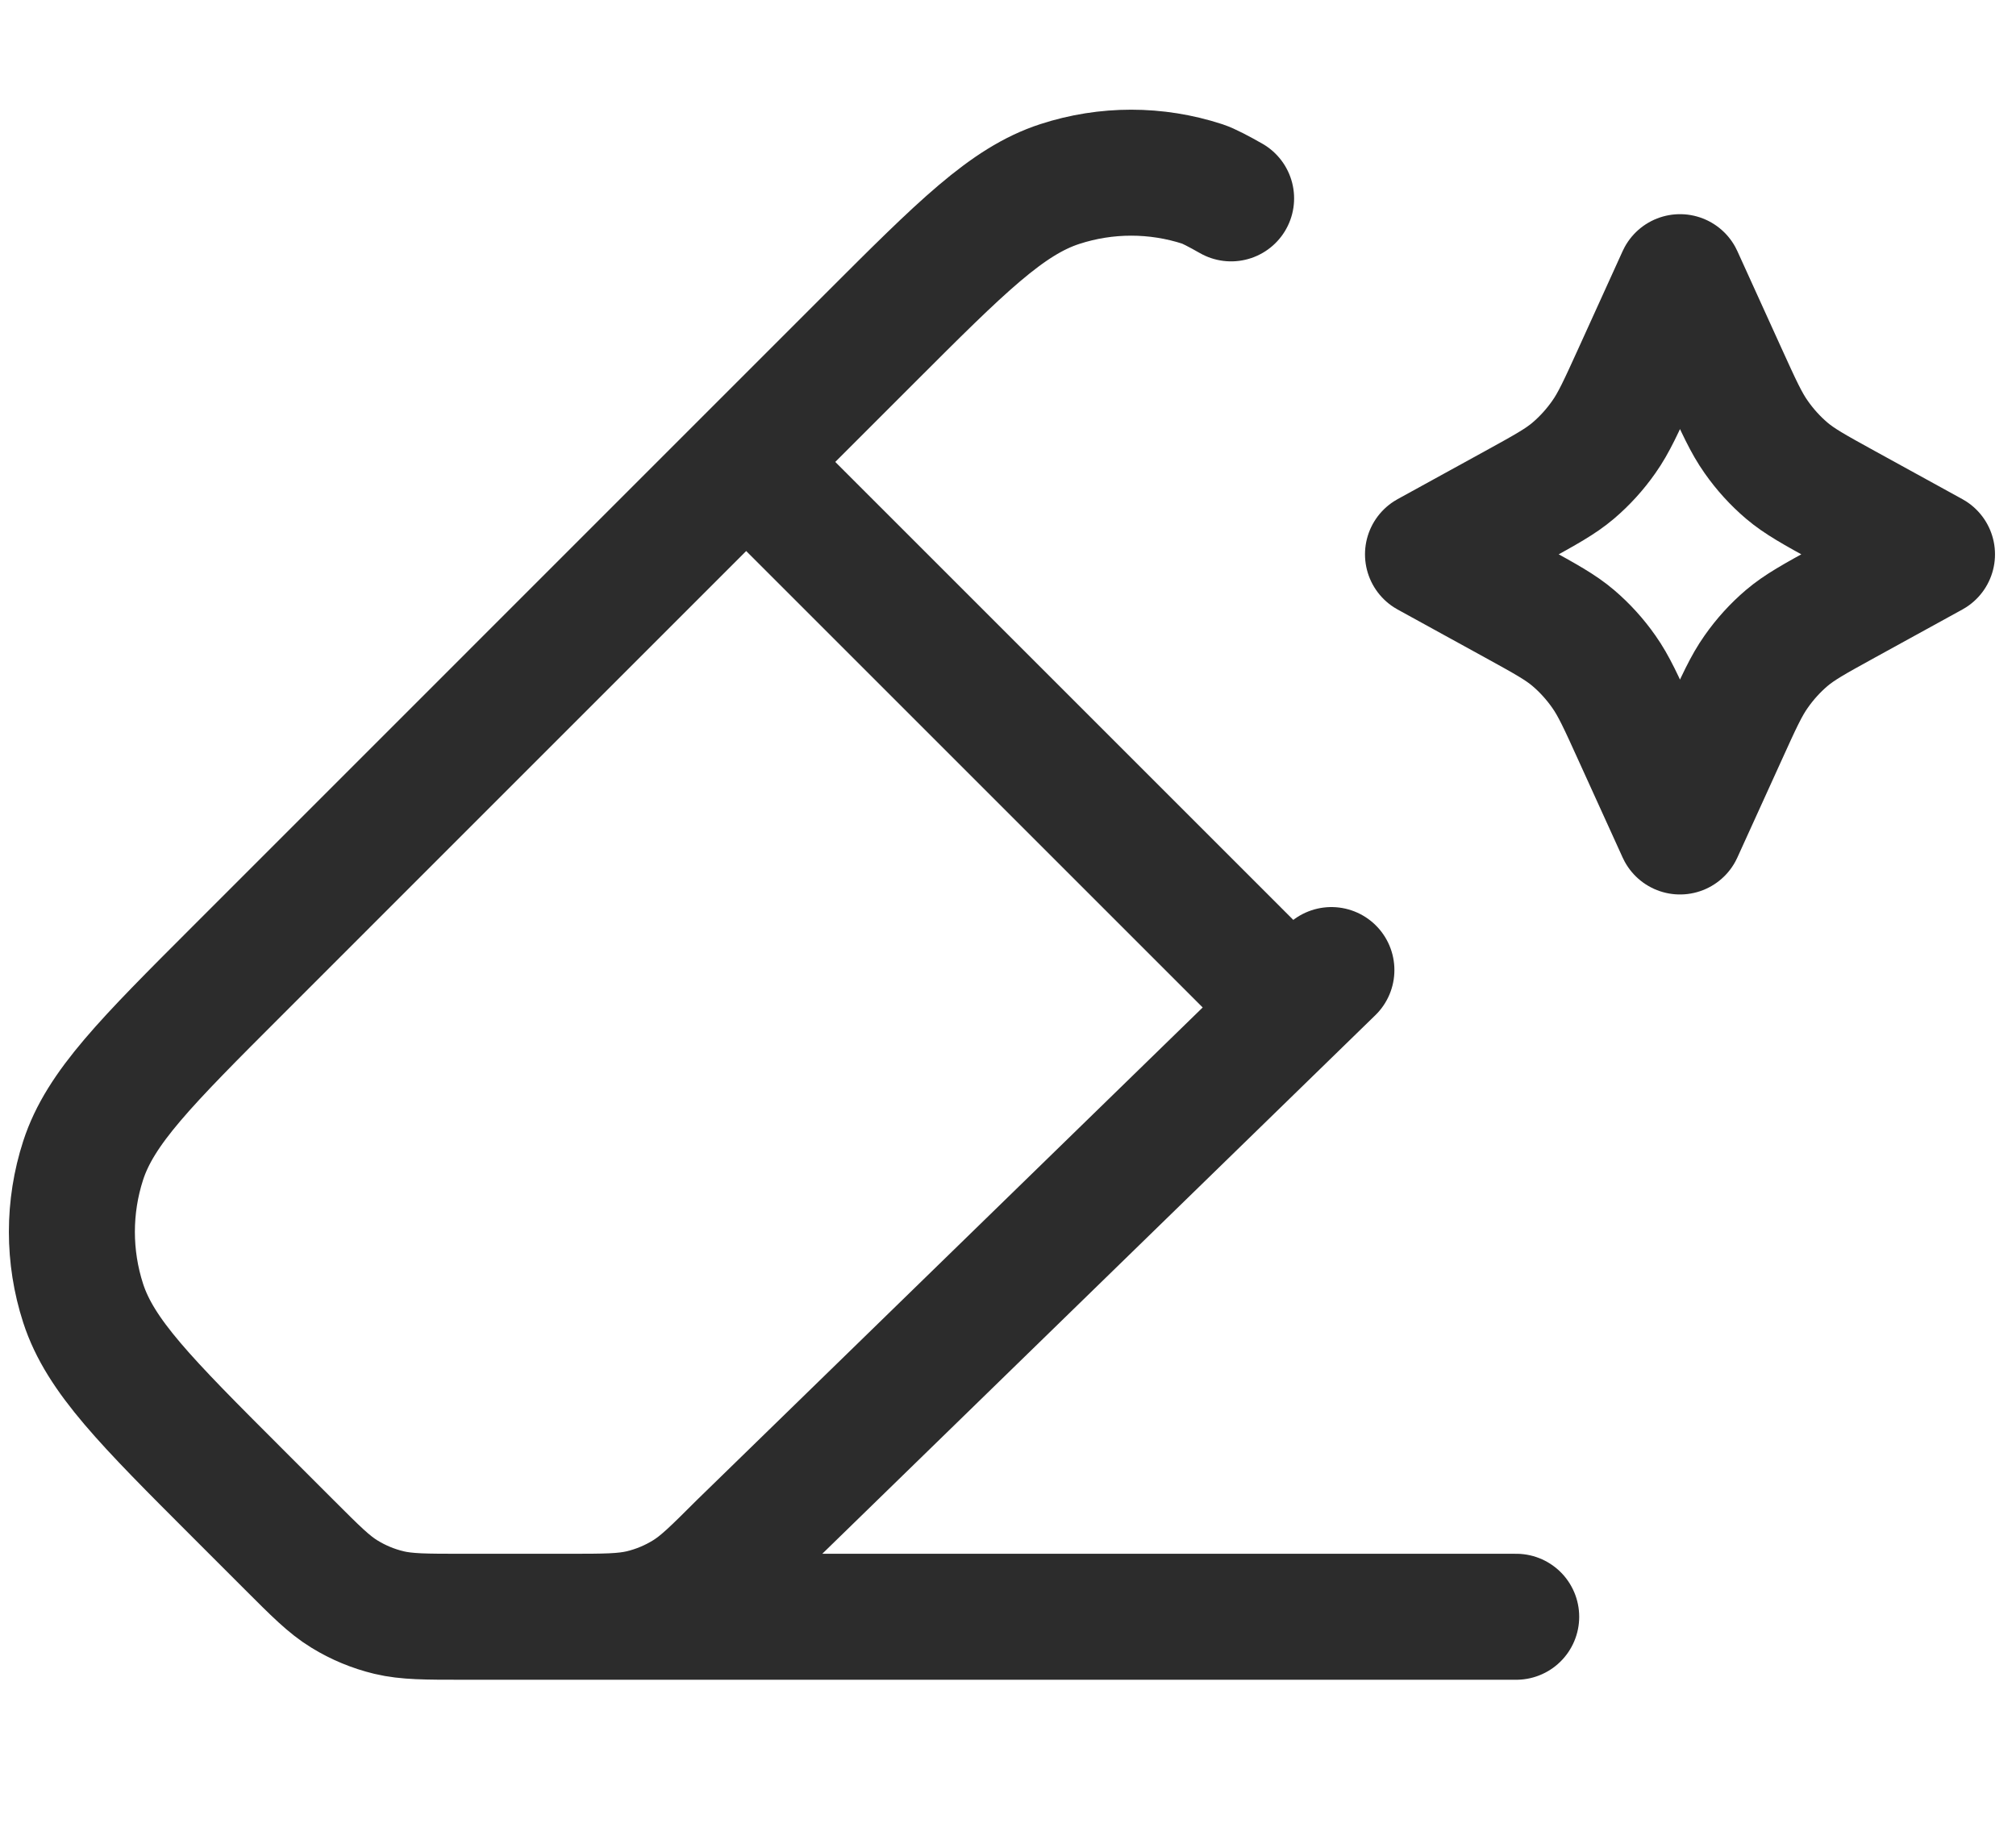
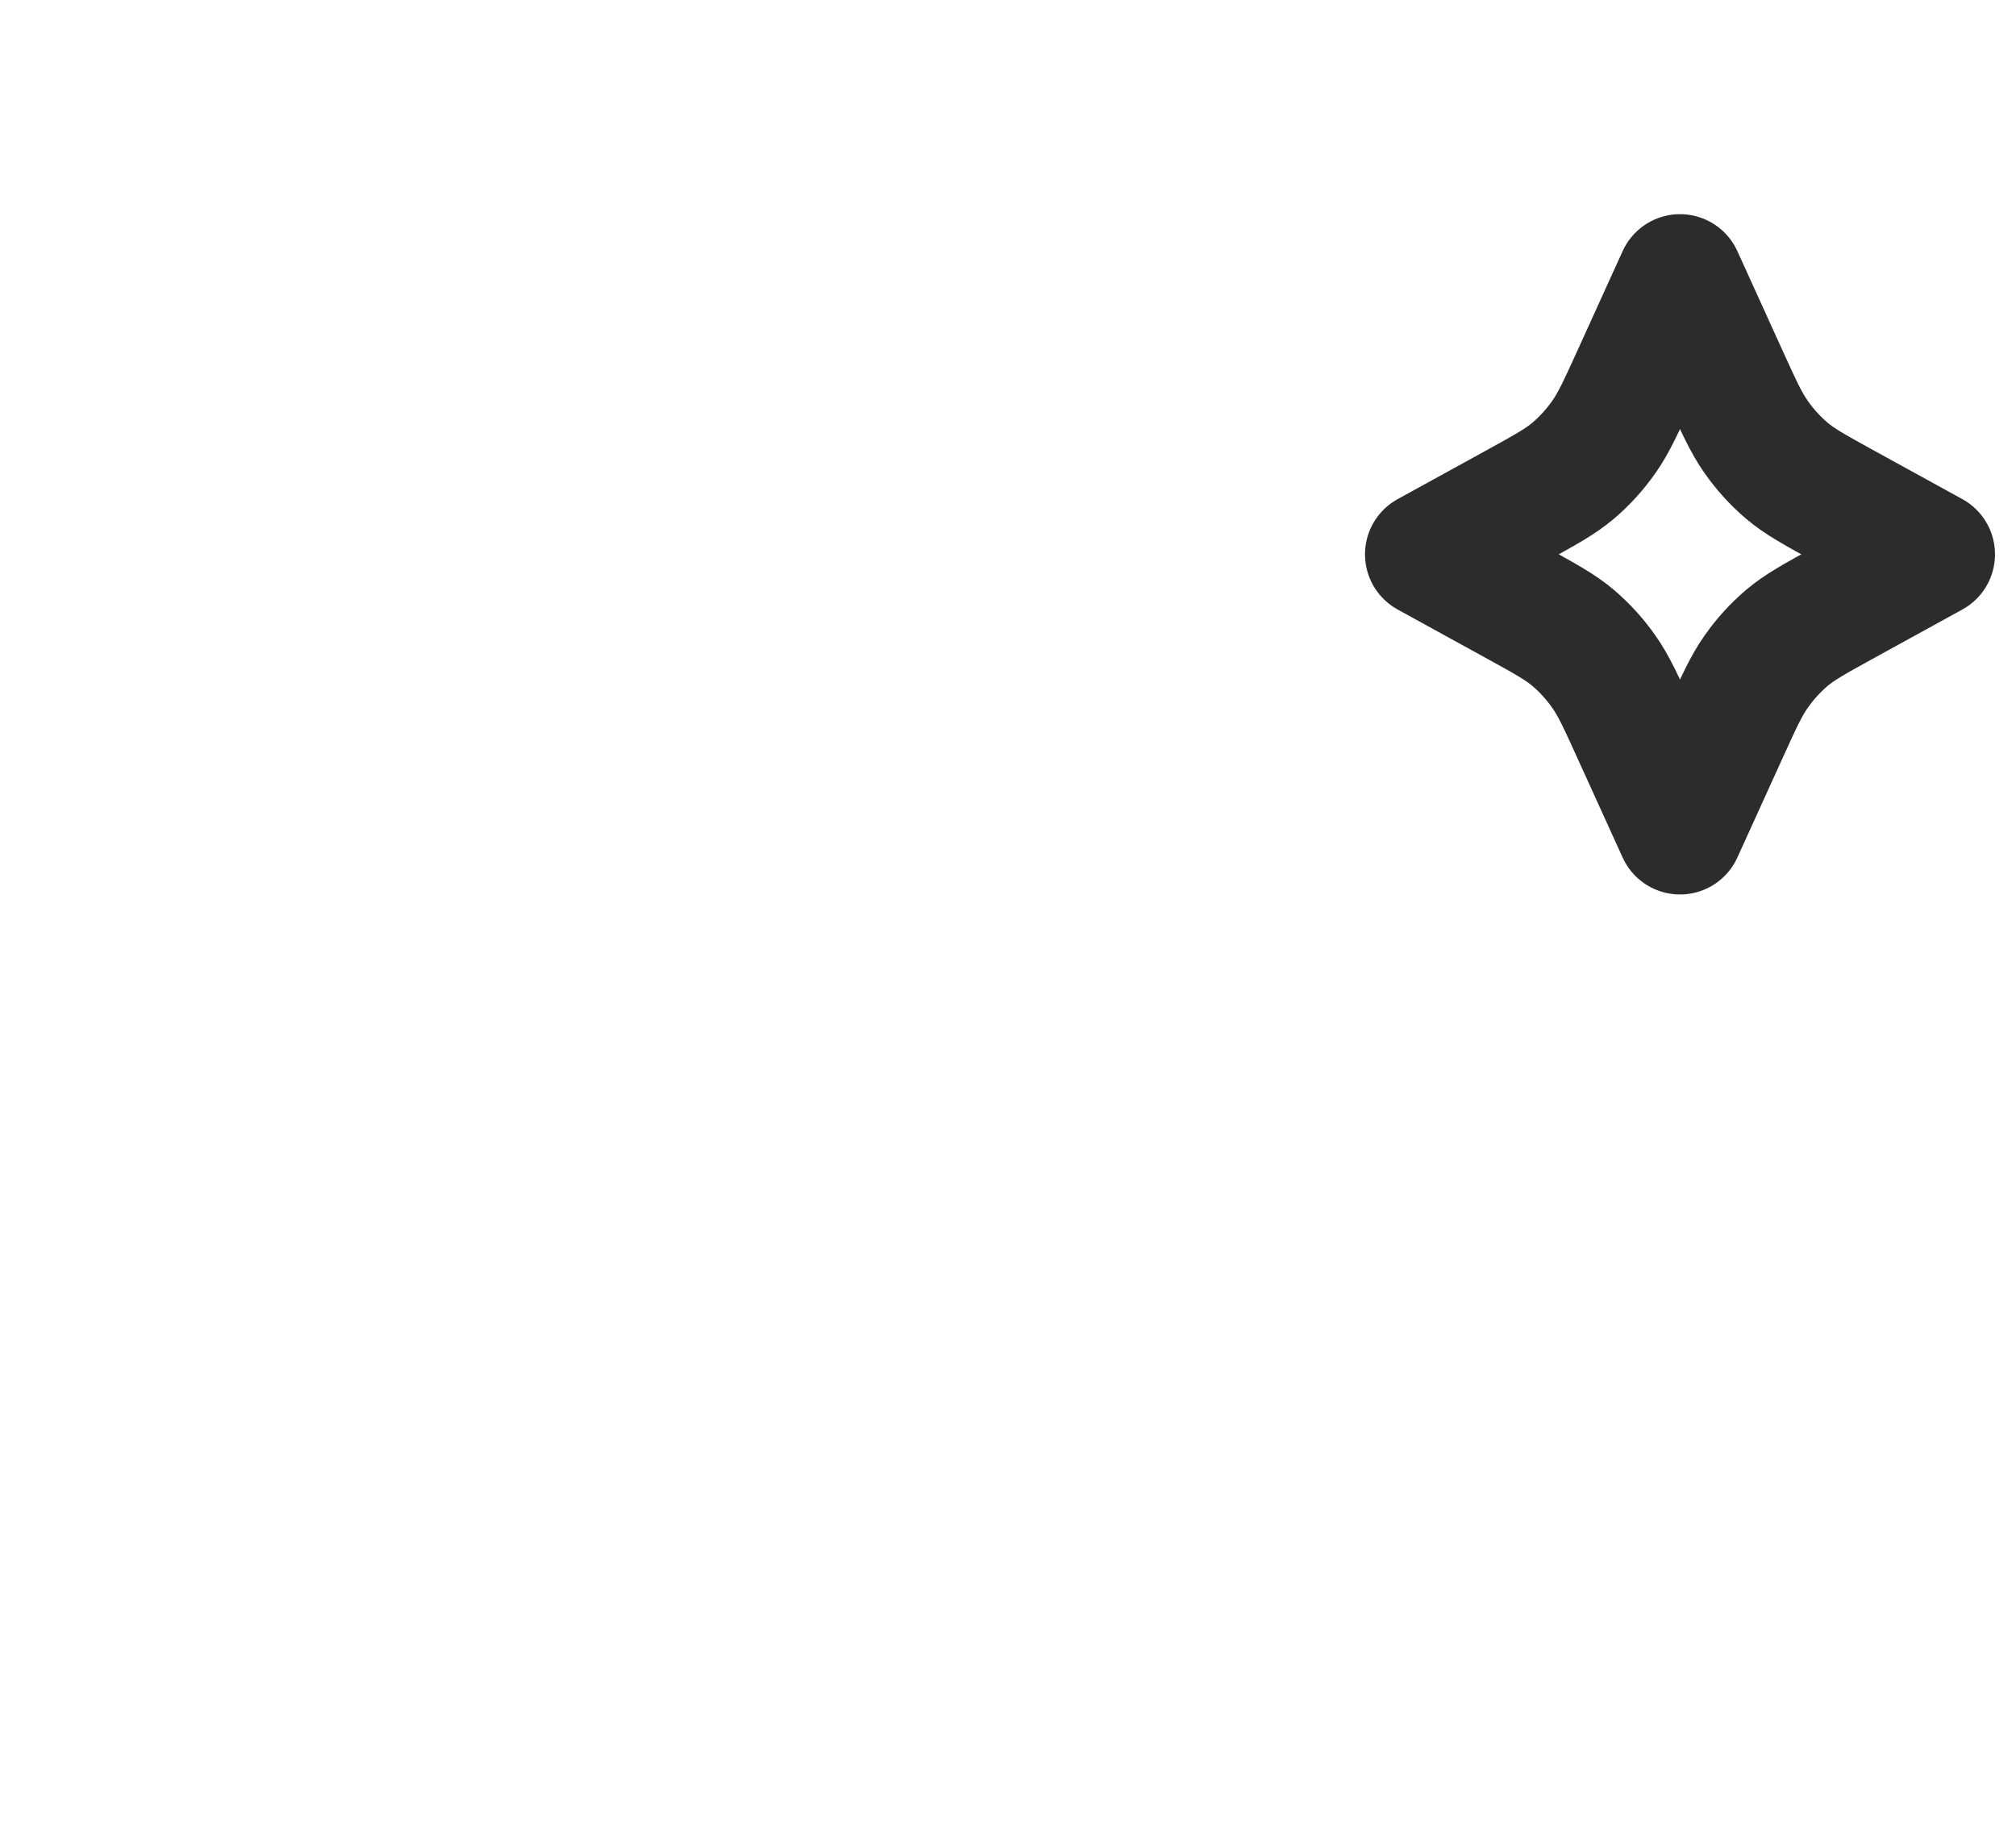
<svg xmlns="http://www.w3.org/2000/svg" width="24" height="22" viewBox="0 0 24 22" fill="none">
-   <path d="M15.85 11.55L8.826 18.391C8.508 18.708 8.35 18.867 8.165 18.98C8.001 19.081 7.822 19.155 7.635 19.2C7.424 19.25 7.2 19.25 6.751 19.25H5.515C5.066 19.25 4.842 19.25 4.631 19.2C4.444 19.155 4.265 19.081 4.101 18.98C3.916 18.867 3.758 18.708 3.441 18.391L2.828 17.778C1.739 16.689 1.194 16.145 0.99 15.517C0.811 14.964 0.811 14.37 0.99 13.817C1.194 13.189 1.739 12.645 2.828 11.556L10.355 4.028C11.444 2.939 11.989 2.395 12.617 2.191C13.169 2.011 13.764 2.011 14.316 2.191C14.382 2.212 14.512 2.28 14.656 2.362M15.3 11.917L8.883 5.5M18.05 19.25H6.133" stroke="#2C2C2C" stroke-width="1.5" stroke-linecap="round" stroke-linejoin="round" />
  <path d="M20 3.3L20.523 4.451C20.7 4.84 20.788 5.035 20.907 5.203C21.012 5.353 21.134 5.487 21.27 5.603C21.423 5.733 21.6 5.83 21.954 6.025L23 6.6L21.954 7.175C21.6 7.37 21.423 7.467 21.27 7.597C21.134 7.713 21.012 7.847 20.907 7.997C20.788 8.165 20.7 8.36 20.523 8.75L20 9.9L19.477 8.75C19.3 8.36 19.212 8.165 19.093 7.997C18.988 7.847 18.866 7.713 18.73 7.597C18.577 7.467 18.4 7.37 18.046 7.175L17 6.6L18.046 6.025C18.4 5.83 18.577 5.733 18.73 5.603C18.866 5.487 18.988 5.353 19.093 5.203C19.212 5.035 19.3 4.84 19.477 4.451L20 3.3Z" stroke="#2C2C2C" stroke-width="1.5" stroke-linecap="round" stroke-linejoin="round" />
</svg>